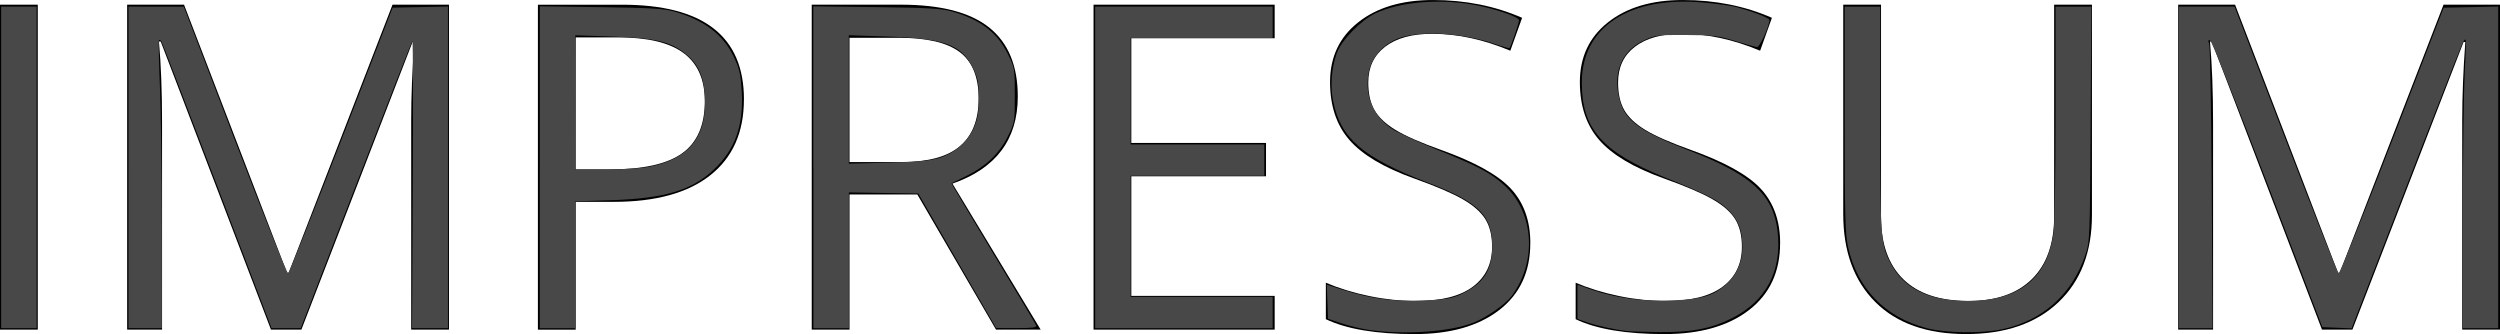
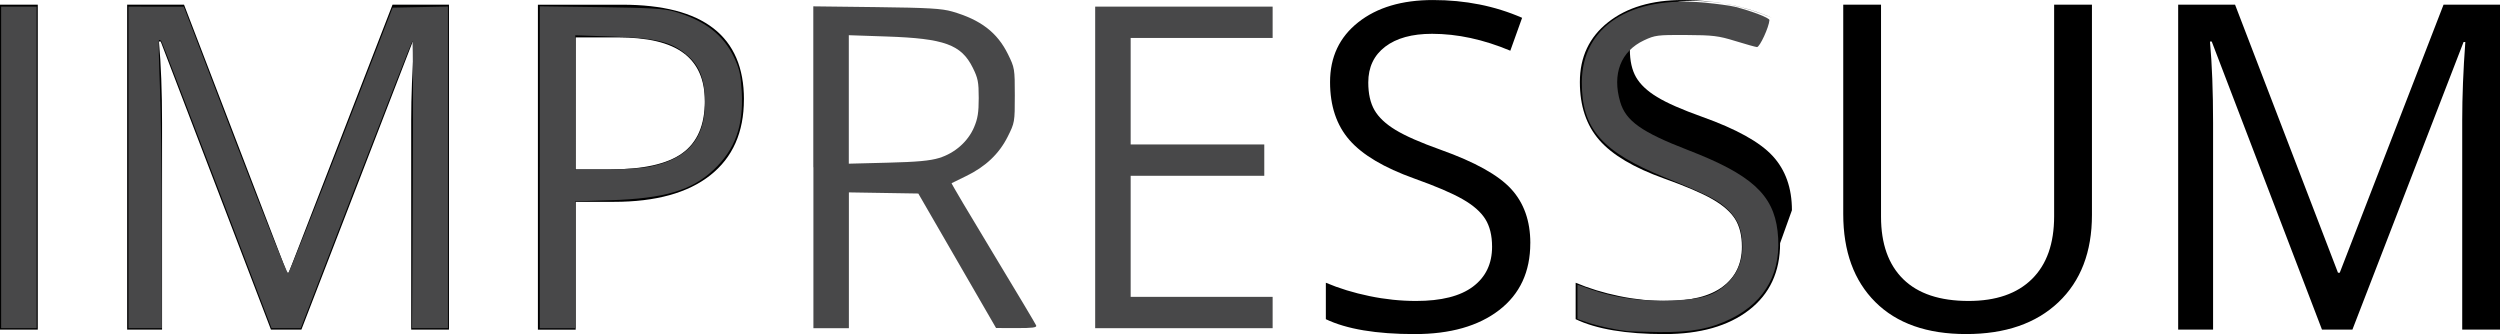
<svg xmlns="http://www.w3.org/2000/svg" xmlns:ns1="http://www.inkscape.org/namespaces/inkscape" xmlns:ns2="http://sodipodi.sourceforge.net/DTD/sodipodi-0.dtd" width="74.837" height="10" id="svg4742" version="1.1" ns1:version="0.48.4 r9939" ns2:docname="impressum.png">
  <defs id="defs4744" />
  <ns2:namedview id="base" pagecolor="#ffffff" bordercolor="#666666" borderopacity="1.0" ns1:pageopacity="0.0" ns1:pageshadow="2" ns1:zoom="16" ns1:cx="39.971396" ns1:cy="-0.76134507" ns1:document-units="px" ns1:current-layer="layer1" showgrid="false" fit-margin-top="0" fit-margin-left="0" fit-margin-right="0" fit-margin-bottom="0" ns1:window-width="1680" ns1:window-height="987" ns1:window-x="-8" ns1:window-y="-8" ns1:window-maximized="1" />
  <g ns1:label="Layer 1" ns1:groupmode="layer" id="layer1" transform="translate(-75.354,-337.038)">
    <g style="font-size:13.626px;font-style:normal;font-variant:normal;font-weight:normal;font-stretch:normal;line-height:125%;letter-spacing:0px;word-spacing:0px;fill:#000000;fill-opacity:1;stroke:none;font-family:Open Sans;-inkscape-font-specification:Open Sans" id="text4750">
      <path d="m 75.354,346.905 0,-9.727 1.131,0 0,9.727 z" style="" id="path5317" />
      <path d="m 83.465,346.905 -3.3,-8.623 -0.053,0 c 0.062,0.683 0.093,1.495 0.093,2.435 l 0,6.188 -1.045,0 0,-9.727 1.703,0 3.081,8.024 0.053,0 3.107,-8.024 1.69,0 0,9.727 -1.131,0 0,-6.267 c -9e-6,-0.719 0.031,-1.499 0.093,-2.342 l -0.053,0 -3.327,8.609 z" style="" id="path5319" />
      <path d="m 97.623,340.013 c -7e-6,0.985 -0.336,1.742 -1.008,2.272 -0.672,0.53 -1.633,0.795 -2.884,0.795 l -1.144,0 0,3.826 -1.131,0 0,-9.727 2.522,0 c 2.431,1e-5 3.646,0.945 3.646,2.834 z m -5.037,2.096 1.018,0 c 1.002,1e-5 1.728,-0.162 2.176,-0.486 0.448,-0.324 0.672,-0.843 0.672,-1.557 -6e-6,-0.643 -0.211,-1.122 -0.632,-1.437 -0.421,-0.315 -1.078,-0.472 -1.969,-0.472 l -1.264,0 z" style="" id="path5321" />
-       <path d="m 100.784,342.86 0,4.045 -1.131,0 0,-9.727 2.668,0 c 1.193,1e-5 2.075,0.228 2.645,0.685 0.57,0.457 0.855,1.144 0.855,2.063 -10e-6,1.286 -0.652,2.156 -1.956,2.608 l 2.641,4.371 -1.337,0 -2.355,-4.045 z m 0,-0.971 1.55,0 c 0.798,1e-5 1.384,-0.159 1.756,-0.476 0.373,-0.317 0.559,-0.793 0.559,-1.427 -1e-5,-0.643 -0.19,-1.107 -0.569,-1.391 -0.379,-0.284 -0.988,-0.426 -1.826,-0.426 l -1.47,0 z" style="" id="path5323" />
-       <path d="m 113.511,346.905 -5.422,0 0,-9.727 5.422,0 0,1.005 -4.291,0 0,3.134 4.032,0 0,0.998 -4.032,0 0,3.58 4.291,0 z" style="" id="path5325" />
      <path d="m 121.163,344.317 c -1e-5,0.856 -0.31,1.524 -0.931,2.003 -0.621,0.479 -1.464,0.719 -2.528,0.719 -1.153,0 -2.04,-0.149 -2.661,-0.446 l 0,-1.091 c 0.399,0.169 0.834,0.302 1.304,0.399 0.47,0.098 0.936,0.146 1.397,0.146 0.754,0 1.322,-0.143 1.703,-0.429 0.381,-0.286 0.572,-0.684 0.572,-1.194 0,-0.337 -0.068,-0.613 -0.203,-0.828 -0.135,-0.215 -0.361,-0.414 -0.679,-0.595 -0.317,-0.182 -0.8,-0.388 -1.447,-0.619 -0.905,-0.324 -1.551,-0.707 -1.939,-1.151 -0.388,-0.444 -0.582,-1.022 -0.582,-1.737 0,-0.75 0.282,-1.346 0.845,-1.79 0.563,-0.444 1.308,-0.665 2.236,-0.665 0.967,10e-6 1.856,0.177 2.668,0.532 l -0.353,0.985 c -0.803,-0.337 -1.584,-0.506 -2.342,-0.506 -0.599,10e-6 -1.067,0.129 -1.404,0.386 -0.337,0.257 -0.506,0.614 -0.506,1.071 0,0.337 0.062,0.613 0.186,0.828 0.124,0.215 0.334,0.413 0.629,0.592 0.295,0.18 0.746,0.378 1.354,0.595 1.02,0.364 1.722,0.754 2.106,1.171 0.384,0.417 0.576,0.958 0.576,1.623 z" style="" id="path5327" />
-       <path d="m 128.641,344.317 c 0,0.856 -0.31,1.524 -0.931,2.003 -0.621,0.479 -1.464,0.719 -2.528,0.719 -1.153,0 -2.04,-0.149 -2.661,-0.446 l 0,-1.091 c 0.399,0.169 0.834,0.302 1.304,0.399 0.47,0.098 0.936,0.146 1.397,0.146 0.754,0 1.322,-0.143 1.703,-0.429 0.381,-0.286 0.572,-0.684 0.572,-1.194 -1e-5,-0.337 -0.068,-0.613 -0.203,-0.828 -0.135,-0.215 -0.362,-0.414 -0.679,-0.595 -0.317,-0.182 -0.8,-0.388 -1.447,-0.619 -0.905,-0.324 -1.551,-0.707 -1.939,-1.151 -0.388,-0.444 -0.582,-1.022 -0.582,-1.737 0,-0.75 0.282,-1.346 0.845,-1.79 0.563,-0.444 1.308,-0.665 2.236,-0.665 0.967,10e-6 1.856,0.177 2.668,0.532 l -0.353,0.985 c -0.803,-0.337 -1.583,-0.506 -2.342,-0.506 -0.599,10e-6 -1.067,0.129 -1.404,0.386 -0.337,0.257 -0.506,0.614 -0.506,1.071 0,0.337 0.062,0.613 0.186,0.828 0.124,0.215 0.334,0.413 0.629,0.592 0.295,0.18 0.746,0.378 1.354,0.595 1.02,0.364 1.722,0.754 2.106,1.171 0.384,0.417 0.576,0.958 0.576,1.623 z" style="" id="path5329" />
+       <path d="m 128.641,344.317 c 0,0.856 -0.31,1.524 -0.931,2.003 -0.621,0.479 -1.464,0.719 -2.528,0.719 -1.153,0 -2.04,-0.149 -2.661,-0.446 l 0,-1.091 c 0.399,0.169 0.834,0.302 1.304,0.399 0.47,0.098 0.936,0.146 1.397,0.146 0.754,0 1.322,-0.143 1.703,-0.429 0.381,-0.286 0.572,-0.684 0.572,-1.194 -1e-5,-0.337 -0.068,-0.613 -0.203,-0.828 -0.135,-0.215 -0.362,-0.414 -0.679,-0.595 -0.317,-0.182 -0.8,-0.388 -1.447,-0.619 -0.905,-0.324 -1.551,-0.707 -1.939,-1.151 -0.388,-0.444 -0.582,-1.022 -0.582,-1.737 0,-0.75 0.282,-1.346 0.845,-1.79 0.563,-0.444 1.308,-0.665 2.236,-0.665 0.967,10e-6 1.856,0.177 2.668,0.532 c -0.803,-0.337 -1.583,-0.506 -2.342,-0.506 -0.599,10e-6 -1.067,0.129 -1.404,0.386 -0.337,0.257 -0.506,0.614 -0.506,1.071 0,0.337 0.062,0.613 0.186,0.828 0.124,0.215 0.334,0.413 0.629,0.592 0.295,0.18 0.746,0.378 1.354,0.595 1.02,0.364 1.722,0.754 2.106,1.171 0.384,0.417 0.576,0.958 0.576,1.623 z" style="" id="path5329" />
      <path d="m 137.976,337.178 0,6.294 c -10e-6,1.109 -0.335,1.98 -1.005,2.615 -0.67,0.634 -1.59,0.951 -2.761,0.951 -1.171,0 -2.077,-0.319 -2.718,-0.958 -0.641,-0.639 -0.961,-1.517 -0.961,-2.635 l 0,-6.267 1.131,0 0,6.347 c 0,0.812 0.222,1.435 0.665,1.87 0.444,0.435 1.096,0.652 1.956,0.652 0.821,0 1.453,-0.218 1.896,-0.655 0.444,-0.437 0.665,-1.063 0.665,-1.88 l 0,-6.334 z" style="" id="path5331" />
      <path d="m 144.862,346.905 -3.3,-8.623 -0.053,0 c 0.062,0.683 0.093,1.495 0.093,2.435 l 0,6.188 -1.045,0 0,-9.727 1.703,0 3.081,8.024 0.053,0 3.107,-8.024 1.69,0 0,9.727 -1.131,0 0,-6.267 c -1e-5,-0.719 0.031,-1.499 0.093,-2.342 l -0.053,0 -3.327,8.609 z" style="" id="path5333" />
    </g>
    <path style="fill:#484849;fill-opacity:1;stroke:none" d="m 3.846,5.011 0,-4.813 0.828,0.001 0.828,0.001 1.53,3.999 c 0.842,2.199 1.558,3.99 1.591,3.979 0.033,-0.011 0.751,-1.804 1.595,-3.985 l 1.535,-3.964 0.828,-0.017 0.828,-0.017 0,4.814 0,4.814 -0.537,0 -0.537,0 0.022,-4.307 c 0.012,-2.369 0.006,-4.297 -0.012,-4.285 -0.019,0.012 -0.778,1.949 -1.688,4.306 l -1.653,4.285 -0.438,-3.125e-4 -0.438,-3.125e-4 -1.625,-4.255 C 5.609,3.228 4.858,1.281 4.834,1.242 c -0.024,-0.039 -0.057,-0.057 -0.074,-0.041 -0.017,0.017 -0.005,0.635 0.026,1.373 0.031,0.739 0.057,2.672 0.058,4.296 l 0.002,2.953 -0.5,0 -0.5,0 0,-4.812 z" id="path5347" ns1:connector-curvature="0" transform="translate(75.354,337.038)" />
    <path style="fill:#484849;fill-opacity:1;stroke:none" d="m 0.034,5.011 0,-4.813 0.531,0 0.531,0 0,4.813 0,4.812 -0.531,0 -0.531,0 0,-4.812 z" id="path5349" ns1:connector-curvature="0" transform="translate(75.354,337.038)" />
    <path style="fill:#484849;fill-opacity:1;stroke:none" d="m 16.159,5.006 0,-4.817 1.828,0.025 c 1.47,0.02 1.899,0.046 2.192,0.13 0.919,0.265 1.479,0.696 1.802,1.387 0.157,0.336 0.195,0.51 0.223,1.02 0.056,1.016 -0.198,1.721 -0.836,2.325 -0.66,0.624 -1.476,0.866 -3.101,0.918 l -1.047,0.034 0,1.898 0,1.898 -0.531,0 -0.531,0 0,-4.817 z m 3.321,-0.023 C 20.587,4.749 21.1,4.152 21.104,3.093 21.106,2.422 20.961,2.005 20.618,1.695 20.129,1.253 19.698,1.141 18.3,1.093 l -1.078,-0.037 0,2.009 0,2.009 0.922,-0.001 c 0.549,-6.468e-4 1.089,-0.037 1.336,-0.089 z" id="path5351" ns1:connector-curvature="0" transform="translate(75.354,337.038)" />
    <path style="fill:#484849;fill-opacity:1;stroke:none" d="m 24.346,5.007 0,-4.817 1.891,0.023 c 1.557,0.019 1.957,0.043 2.266,0.132 0.853,0.246 1.349,0.626 1.67,1.277 0.2,0.407 0.205,0.437 0.205,1.231 0,0.801 -0.003,0.82 -0.213,1.239 -0.258,0.514 -0.665,0.899 -1.245,1.179 -0.229,0.11 -0.425,0.206 -0.435,0.213 -0.01,0.007 0.548,0.95 1.242,2.096 0.693,1.146 1.274,2.119 1.291,2.163 0.024,0.062 -0.11,0.079 -0.585,0.078 l -0.616,-0.002 -1.164,-2.013 -1.164,-2.013 -1.039,-0.017 -1.039,-0.017 0,2.033 0,2.033 -0.531,0 -0.531,0 0,-4.817 z m 3.767,-0.278 c 0.468,-0.144 0.86,-0.488 1.044,-0.916 0.111,-0.258 0.141,-0.446 0.141,-0.878 0,-0.481 -0.023,-0.595 -0.179,-0.909 C 28.774,1.334 28.272,1.152 26.55,1.093 l -1.141,-0.039 0,1.923 0,1.923 1.172,-0.03 c 0.878,-0.022 1.262,-0.058 1.533,-0.141 z" id="path5355" ns1:connector-curvature="0" transform="translate(75.354,337.038)" />
    <path style="fill:#484849;fill-opacity:1;stroke:none" d="m 32.784,5.011 0,-4.813 2.656,0 2.656,0 0,0.469 0,0.469 -2.125,0 -2.125,0 0,1.594 0,1.594 2,0 2,0 0,0.469 0,0.469 -2,0 -2,0 0,1.812 0,1.812 2.125,0 2.125,0 0,0.469 0,0.469 -2.656,0 -2.656,0 0,-4.812 z" id="path5357" ns1:connector-curvature="0" transform="translate(75.354,337.038)" />
-     <path style="fill:#484849;fill-opacity:1;stroke:none" d="M 40.979,9.876 C 40.76,9.845 40.394,9.757 40.167,9.681 L 39.753,9.543 39.735,9.033 39.717,8.523 40.178,8.67 c 0.851,0.27 1.5,0.359 2.387,0.326 0.645,-0.024 0.874,-0.058 1.112,-0.162 C 44.398,8.515 44.672,8.108 44.669,7.358 44.666,6.447 44.267,6.054 42.758,5.473 40.792,4.716 40.127,4.144 39.906,3.022 c -0.088,-0.447 -0.05,-0.963 0.105,-1.417 0.132,-0.387 0.729,-1.005 1.168,-1.209 0.716,-0.332 1.845,-0.437 2.872,-0.265 0.629,0.105 1.421,0.369 1.421,0.474 0,0.08 -0.24,0.78 -0.286,0.834 -0.01,0.012 -0.196,-0.04 -0.413,-0.115 -0.931,-0.324 -2.125,-0.414 -2.805,-0.212 -0.493,0.146 -0.894,0.561 -0.99,1.025 -0.143,0.691 0.108,1.319 0.686,1.716 0.157,0.108 0.762,0.388 1.344,0.622 1.242,0.5 1.637,0.711 2.049,1.095 0.871,0.812 0.954,2.278 0.187,3.3 -0.18,0.24 -0.754,0.638 -1.138,0.789 -0.701,0.275 -2.061,0.37 -3.126,0.217 l 0,0 z" id="path5359" ns1:connector-curvature="0" transform="translate(75.354,337.038)" />
    <path style="fill:#484849;fill-opacity:1;stroke:none" d="M 48.69,9.909 C 48.334,9.868 47.814,9.753 47.518,9.651 l -0.297,-0.102 0,-0.513 0,-0.513 0.425,0.148 c 0.716,0.249 1.509,0.356 2.387,0.323 0.891,-0.034 1.232,-0.13 1.61,-0.454 0.334,-0.286 0.515,-0.684 0.515,-1.131 0,-0.511 -0.112,-0.813 -0.414,-1.115 C 51.446,5.996 51.141,5.838 49.846,5.314 47.946,4.543 47.34,3.847 47.352,2.449 c 0.014,-1.656 1.444,-2.58 3.667,-2.371 0.369,0.035 0.784,0.091 0.921,0.126 0.495,0.125 1.031,0.332 1.028,0.397 C 52.956,0.809 52.676,1.417 52.594,1.409 52.544,1.404 52.25,1.322 51.94,1.226 51.44,1.072 51.278,1.052 50.471,1.048 c -0.853,-0.005 -0.927,0.005 -1.257,0.159 -0.697,0.327 -0.961,1.011 -0.712,1.848 0.168,0.567 0.64,0.901 2.027,1.437 1.893,0.731 2.554,1.33 2.682,2.425 0.139,1.196 -0.341,2.102 -1.388,2.62 -0.62,0.306 -1.195,0.414 -2.152,0.403 -0.436,-0.005 -0.877,-0.019 -0.98,-0.031 z" id="path5361" ns1:connector-curvature="0" transform="translate(75.354,337.038)" />
-     <path style="fill:#484849;fill-opacity:1;stroke:none" d="M 57.672,9.822 C 56.433,9.498 55.603,8.643 55.323,7.405 55.236,7.02 55.221,6.47 55.221,3.577 l 0,-3.378 0.531,0 0.531,0 0,3.341 c 0,3.525 0.016,3.755 0.291,4.302 0.398,0.789 1.155,1.168 2.334,1.168 1.509,0 2.35,-0.654 2.557,-1.99 0.042,-0.273 0.068,-1.64 0.068,-3.63 l 0,-3.191 0.535,0 0.535,0 -0.021,3.516 c -0.02,3.436 -0.024,3.525 -0.159,3.922 -0.402,1.182 -1.279,1.962 -2.495,2.22 -0.612,0.13 -1.695,0.113 -2.257,-0.034 l 0,0 z" id="path5363" ns1:connector-curvature="0" transform="translate(75.354,337.038)" />
-     <path style="fill:#484849;fill-opacity:1;stroke:none" d="m 65.221,5.011 0,-4.813 0.835,0 0.835,0 1.529,3.981 c 0.841,2.189 1.555,3.989 1.587,4 0.032,0.011 0.753,-1.774 1.601,-3.965 l 1.543,-3.984 0.816,-0.017 0.816,-0.017 0,4.814 0,4.814 -0.531,0 -0.531,0 0.004,-3.359 c 0.002,-1.848 0.027,-3.781 0.056,-4.297 0.029,-0.516 0.041,-0.949 0.028,-0.964 -0.06,-0.064 0.089,-0.44 -3.19,8.044 l -0.224,0.581 -0.438,-0.018 -0.438,-0.018 -1.638,-4.278 C 66.98,3.162 66.205,1.225 66.16,1.21 c -0.061,-0.02 -0.069,0.004 -0.03,0.09 0.029,0.065 0.064,2.009 0.078,4.321 l 0.025,4.203 -0.506,0 -0.506,0 0,-4.812 z" id="path5365" ns1:connector-curvature="0" transform="translate(75.354,337.038)" />
  </g>
</svg>